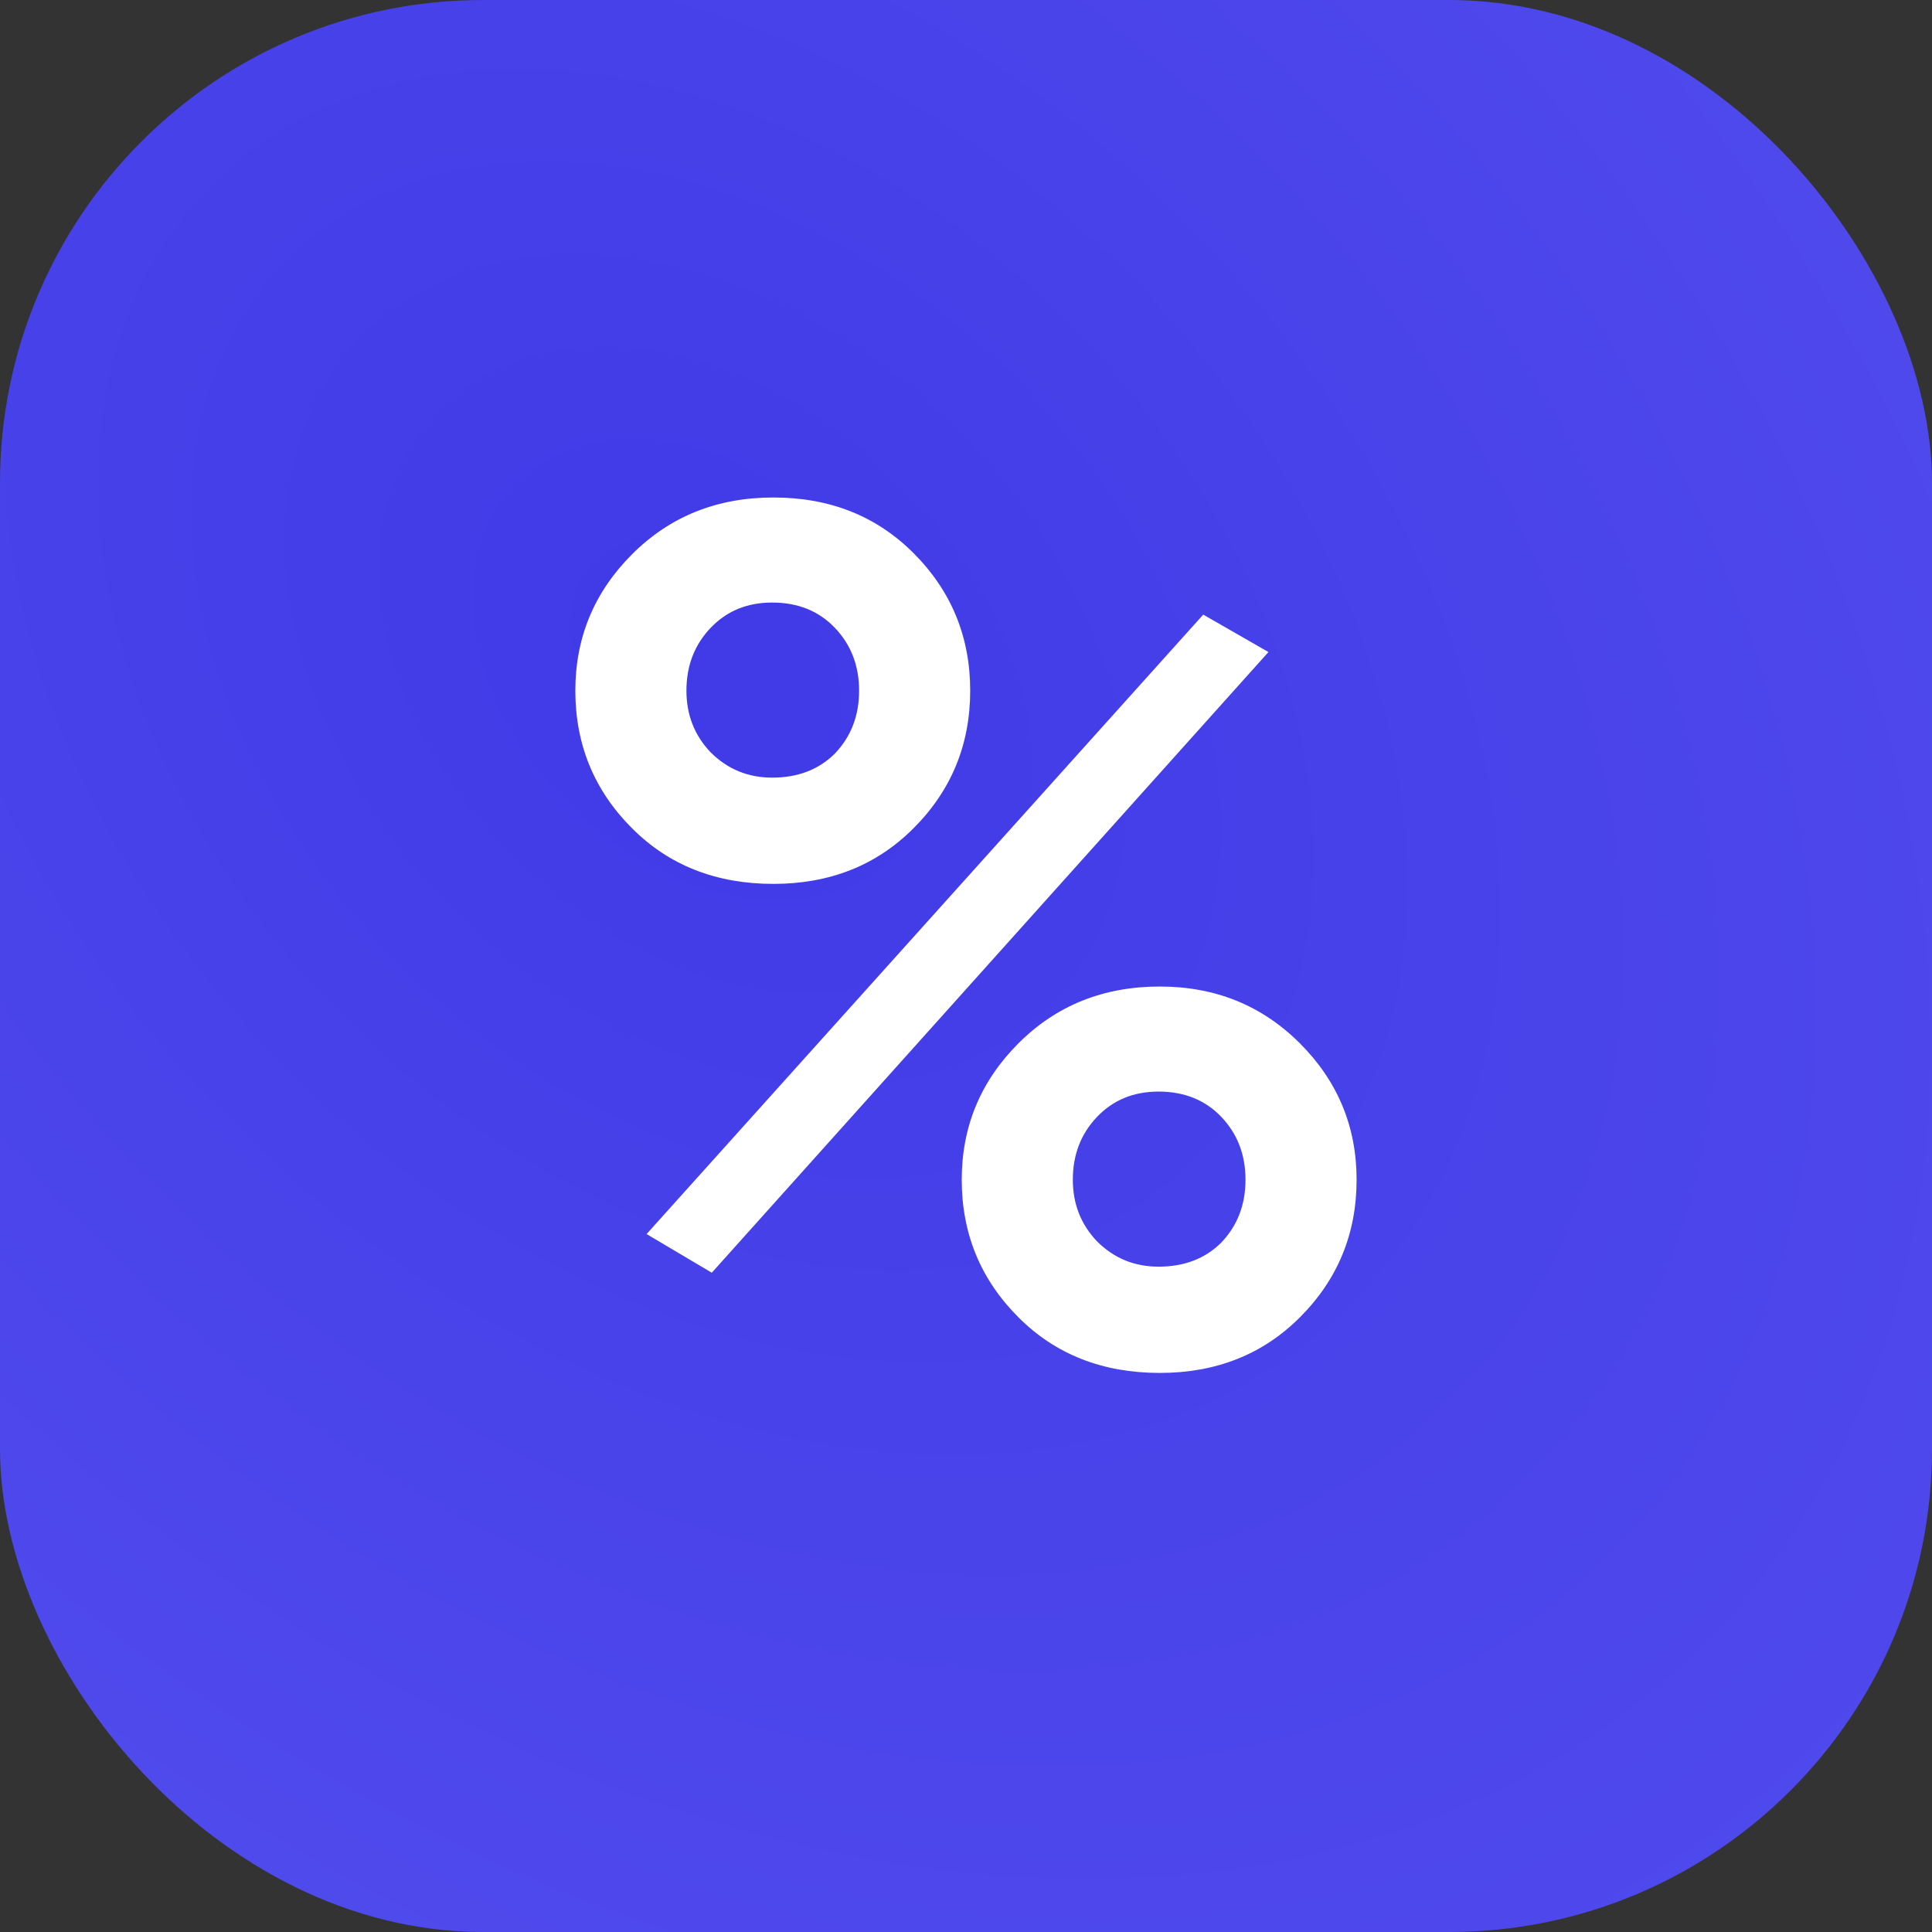
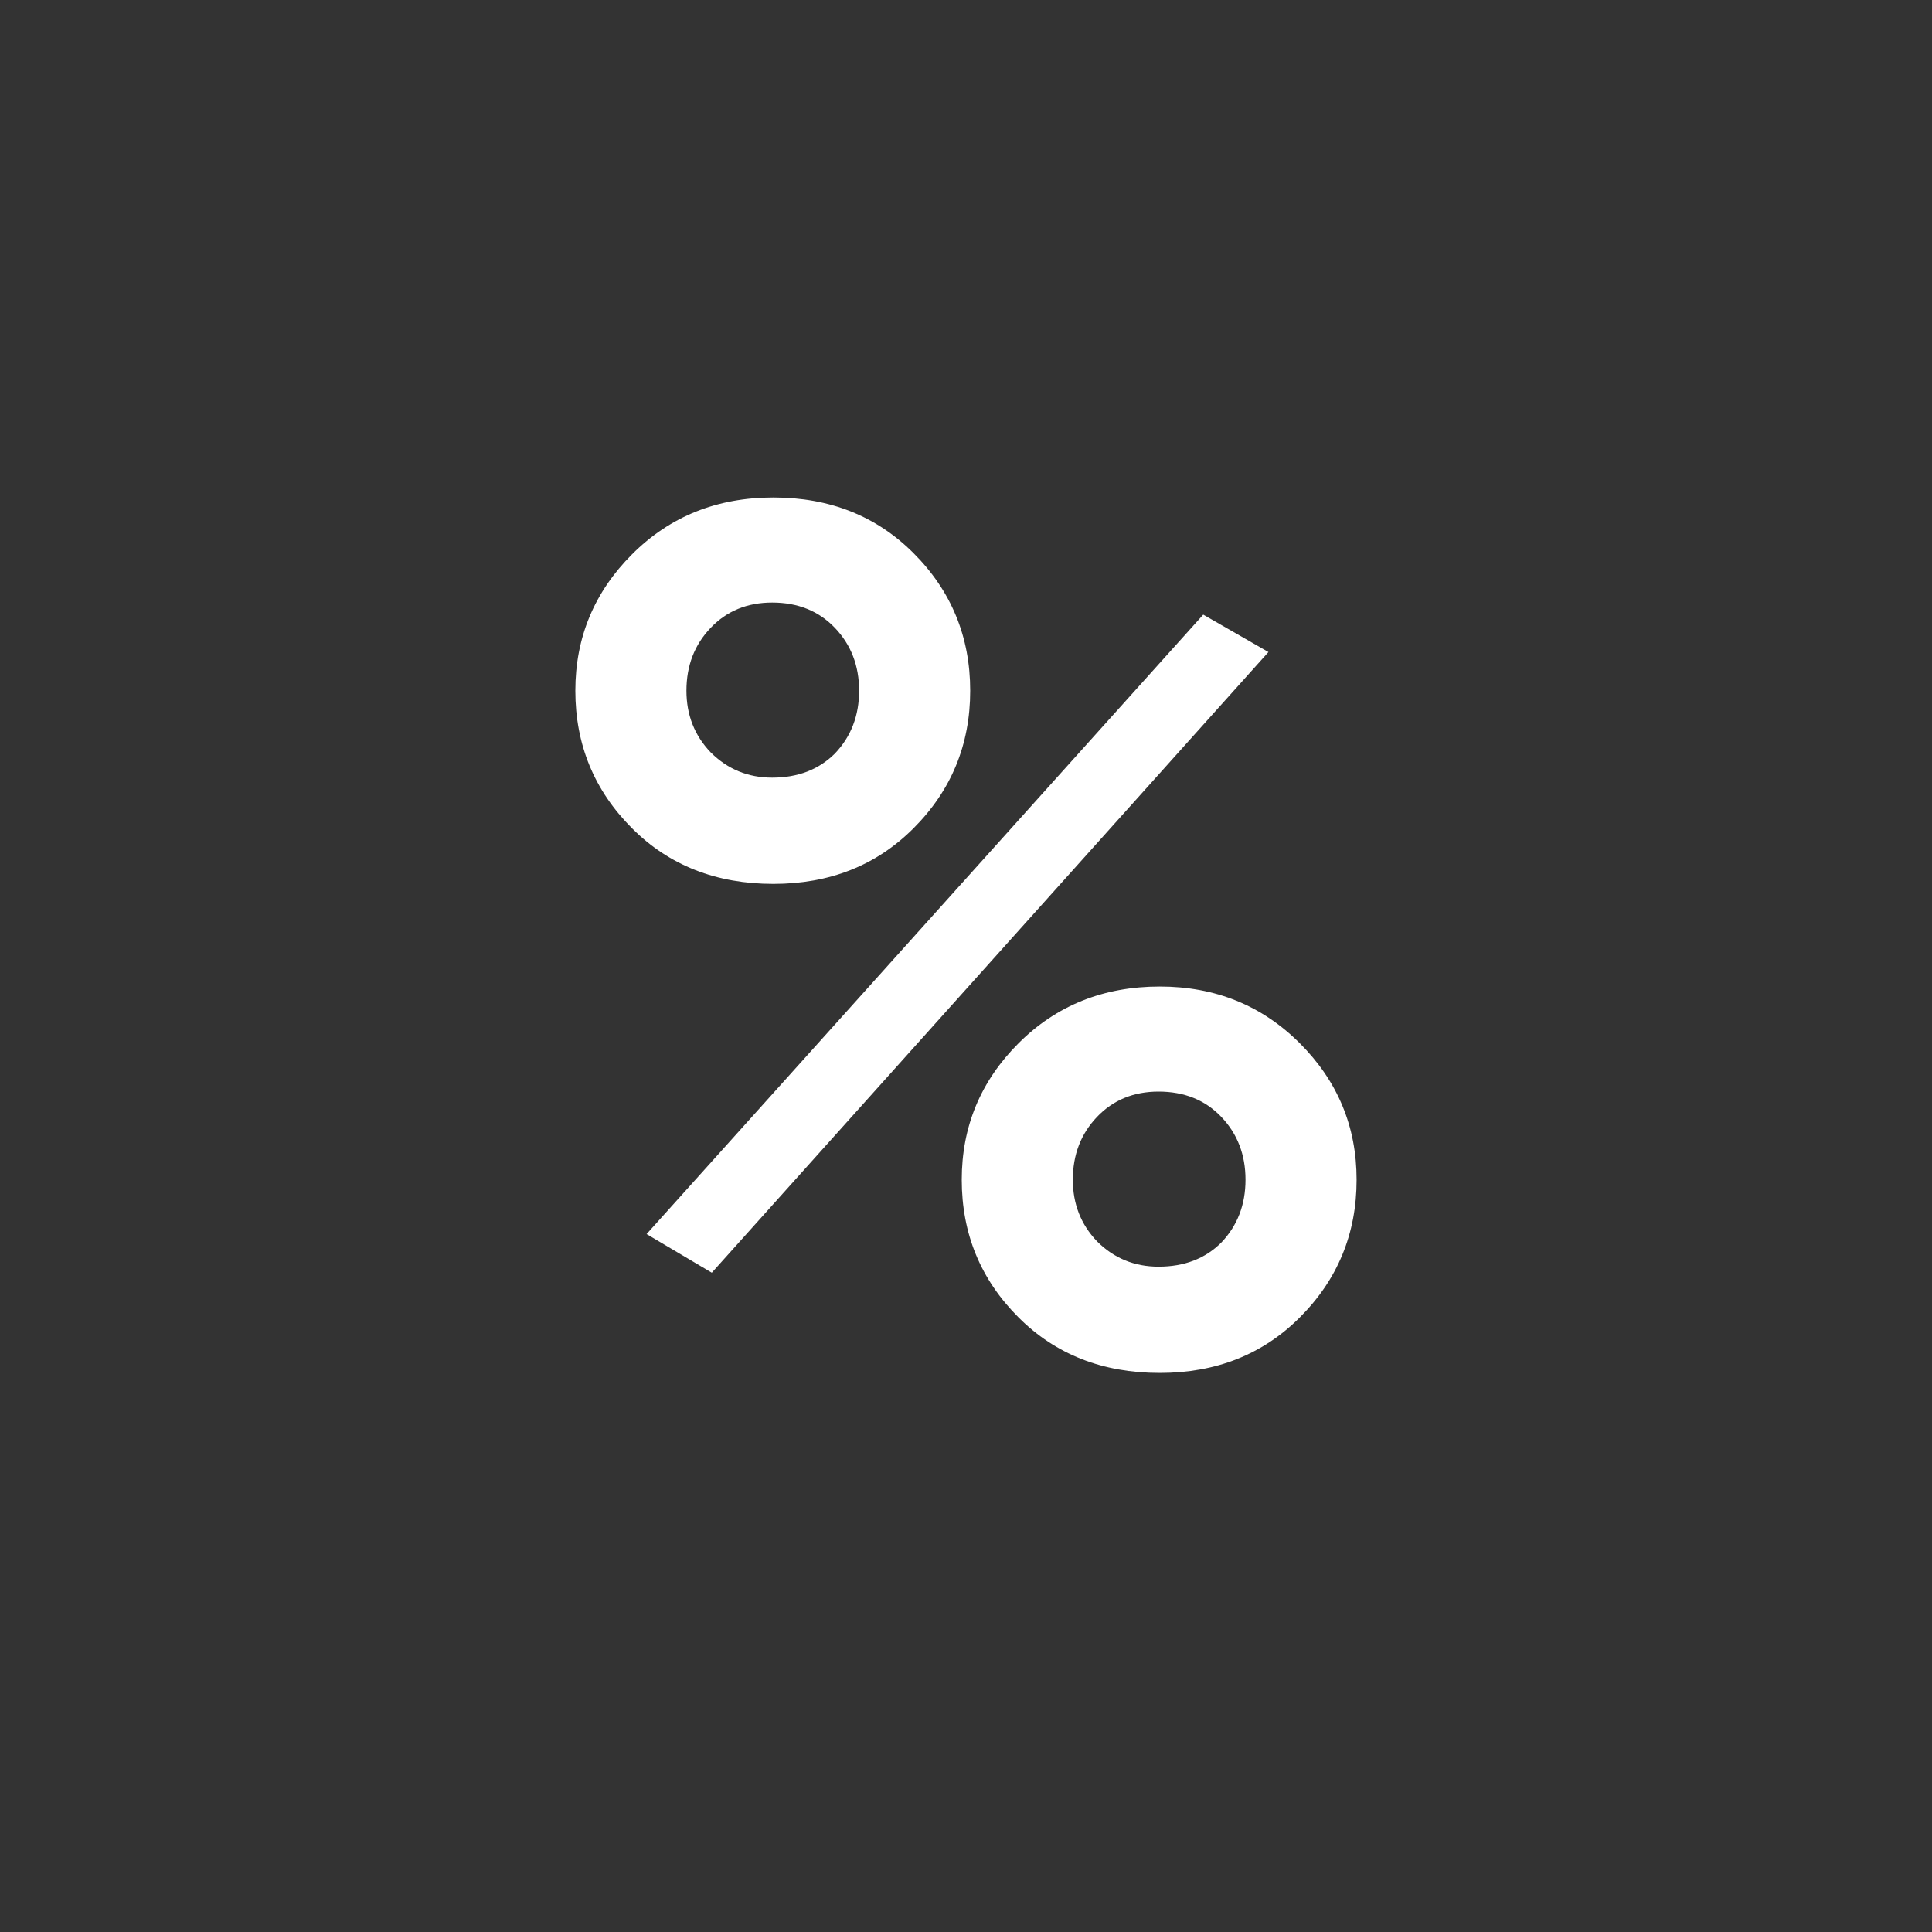
<svg xmlns="http://www.w3.org/2000/svg" width="64" height="64" viewBox="0 0 64 64" fill="none">
  <rect x="0" y="0" width="64" height="64" fill="#333333" stroke="none" />
-   <rect width="64" height="64" rx="16" fill="url(#paint0_radial_1_11557)" />
-   <path d="M30.259 18.32C31.512 19.573 32.139 21.093 32.139 22.88C32.139 24.667 31.512 26.187 30.259 27.44C29.032 28.667 27.485 29.28 25.619 29.28C23.725 29.28 22.165 28.667 20.939 27.44C19.685 26.187 19.059 24.667 19.059 22.88C19.059 21.12 19.685 19.613 20.939 18.36C22.192 17.107 23.752 16.48 25.619 16.48C27.485 16.48 29.032 17.093 30.259 18.32ZM25.579 25.76C26.432 25.76 27.125 25.493 27.659 24.96C28.192 24.4 28.459 23.707 28.459 22.88C28.459 22.053 28.192 21.36 27.659 20.8C27.125 20.24 26.432 19.96 25.579 19.96C24.752 19.96 24.072 20.24 23.539 20.8C23.005 21.36 22.739 22.053 22.739 22.88C22.739 23.68 23.005 24.36 23.539 24.92C24.099 25.48 24.779 25.76 25.579 25.76ZM23.579 42.16L21.419 40.88L39.859 20.36L42.019 21.6L23.579 42.16ZM38.419 45.48C36.525 45.48 34.965 44.867 33.739 43.64C32.485 42.387 31.859 40.867 31.859 39.08C31.859 37.32 32.485 35.813 33.739 34.56C34.992 33.307 36.552 32.68 38.419 32.68C40.259 32.68 41.805 33.307 43.059 34.56C44.312 35.813 44.939 37.32 44.939 39.08C44.939 40.867 44.312 42.387 43.059 43.64C41.832 44.867 40.285 45.48 38.419 45.48ZM38.379 41.96C39.232 41.96 39.925 41.693 40.459 41.16C40.992 40.6 41.259 39.907 41.259 39.08C41.259 38.253 40.992 37.56 40.459 37C39.925 36.44 39.232 36.16 38.379 36.16C37.552 36.16 36.872 36.44 36.339 37C35.805 37.56 35.539 38.253 35.539 39.08C35.539 39.88 35.805 40.56 36.339 41.12C36.899 41.68 37.579 41.96 38.379 41.96Z" fill="white" />
+   <path d="M30.259 18.32C31.512 19.573 32.139 21.093 32.139 22.88C32.139 24.667 31.512 26.187 30.259 27.44C29.032 28.667 27.485 29.28 25.619 29.28C23.725 29.28 22.165 28.667 20.939 27.44C19.685 26.187 19.059 24.667 19.059 22.88C19.059 21.12 19.685 19.613 20.939 18.36C22.192 17.107 23.752 16.48 25.619 16.48C27.485 16.48 29.032 17.093 30.259 18.32ZM25.579 25.76C26.432 25.76 27.125 25.493 27.659 24.96C28.192 24.4 28.459 23.707 28.459 22.88C28.459 22.053 28.192 21.36 27.659 20.8C27.125 20.24 26.432 19.96 25.579 19.96C24.752 19.96 24.072 20.24 23.539 20.8C23.005 21.36 22.739 22.053 22.739 22.88C22.739 23.68 23.005 24.36 23.539 24.92C24.099 25.48 24.779 25.76 25.579 25.76ZM23.579 42.16L21.419 40.88L39.859 20.36L42.019 21.6L23.579 42.16M38.419 45.48C36.525 45.48 34.965 44.867 33.739 43.64C32.485 42.387 31.859 40.867 31.859 39.08C31.859 37.32 32.485 35.813 33.739 34.56C34.992 33.307 36.552 32.68 38.419 32.68C40.259 32.68 41.805 33.307 43.059 34.56C44.312 35.813 44.939 37.32 44.939 39.08C44.939 40.867 44.312 42.387 43.059 43.64C41.832 44.867 40.285 45.48 38.419 45.48ZM38.379 41.96C39.232 41.96 39.925 41.693 40.459 41.16C40.992 40.6 41.259 39.907 41.259 39.08C41.259 38.253 40.992 37.56 40.459 37C39.925 36.44 39.232 36.16 38.379 36.16C37.552 36.16 36.872 36.44 36.339 37C35.805 37.56 35.539 38.253 35.539 39.08C35.539 39.88 35.805 40.56 36.339 41.12C36.899 41.68 37.579 41.96 38.379 41.96Z" fill="white" />
  <defs>
    <radialGradient id="paint0_radial_1_11557" cx="0" cy="0" r="1" gradientUnits="userSpaceOnUse" gradientTransform="translate(23.056 21.904) rotate(43.039) scale(116.754 80.557)">
      <stop stop-color="#403AE7" />
      <stop offset="1" stop-color="#5F5AF2" />
    </radialGradient>
  </defs>
</svg>